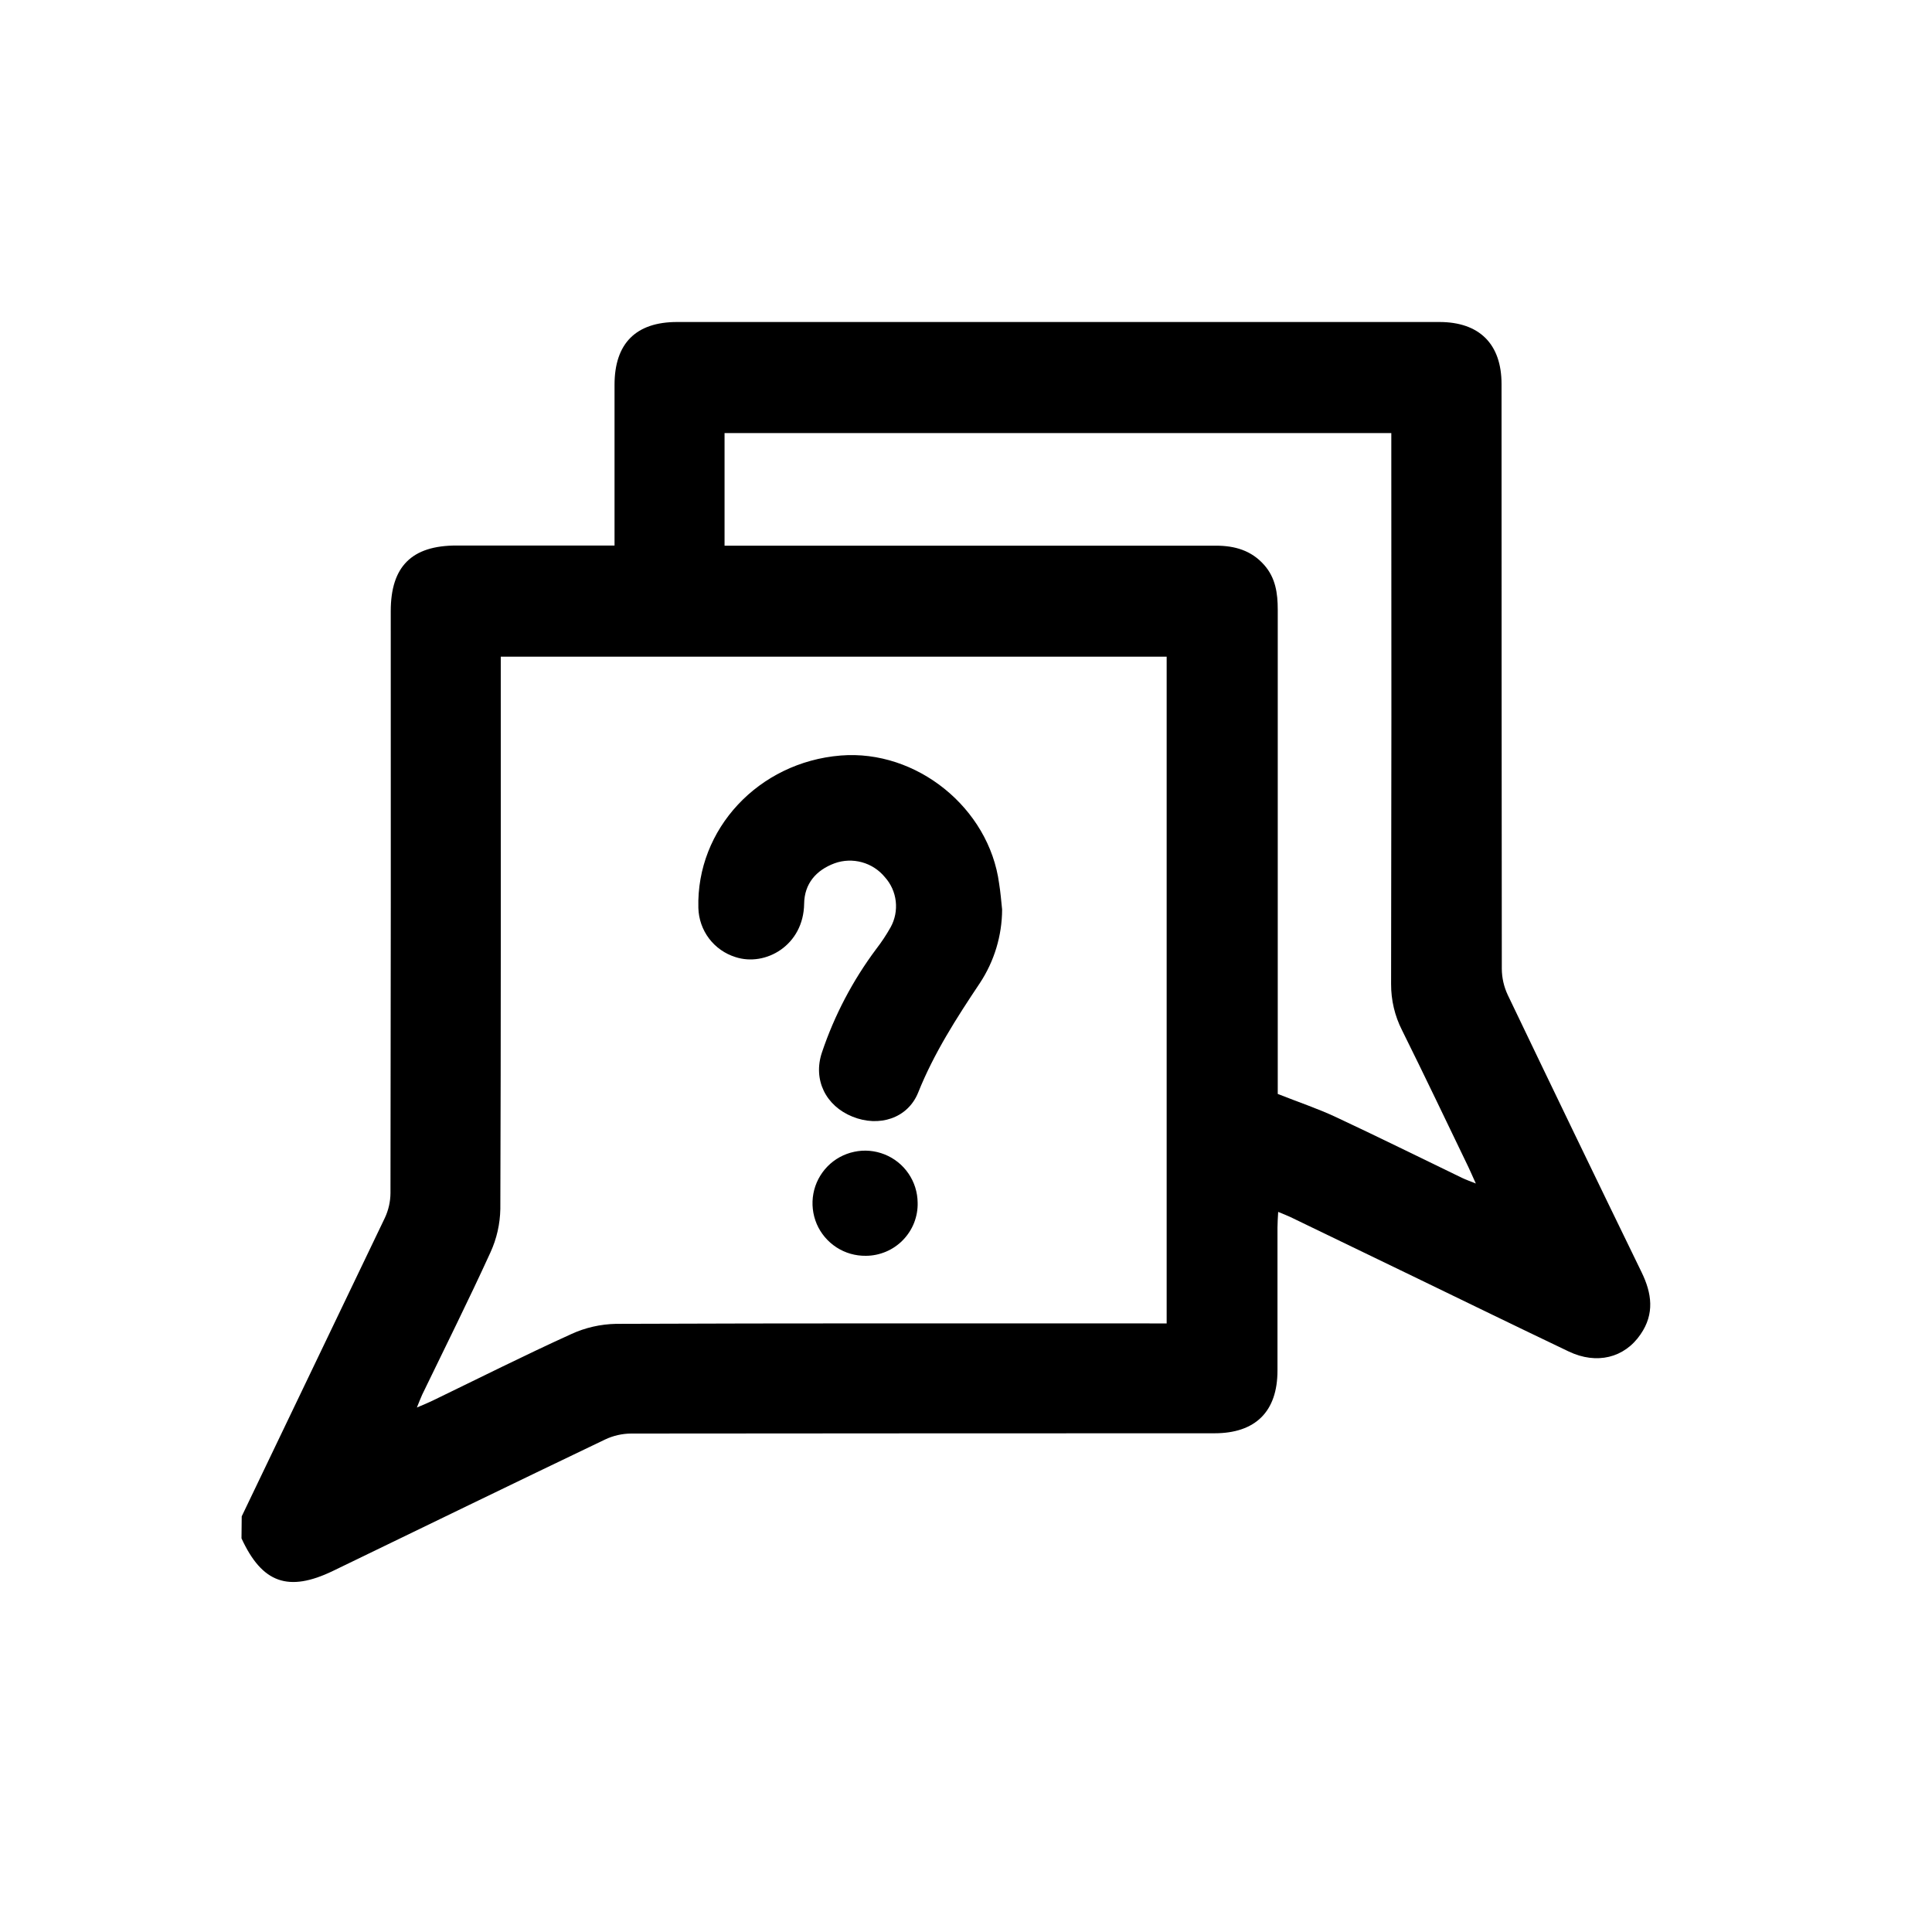
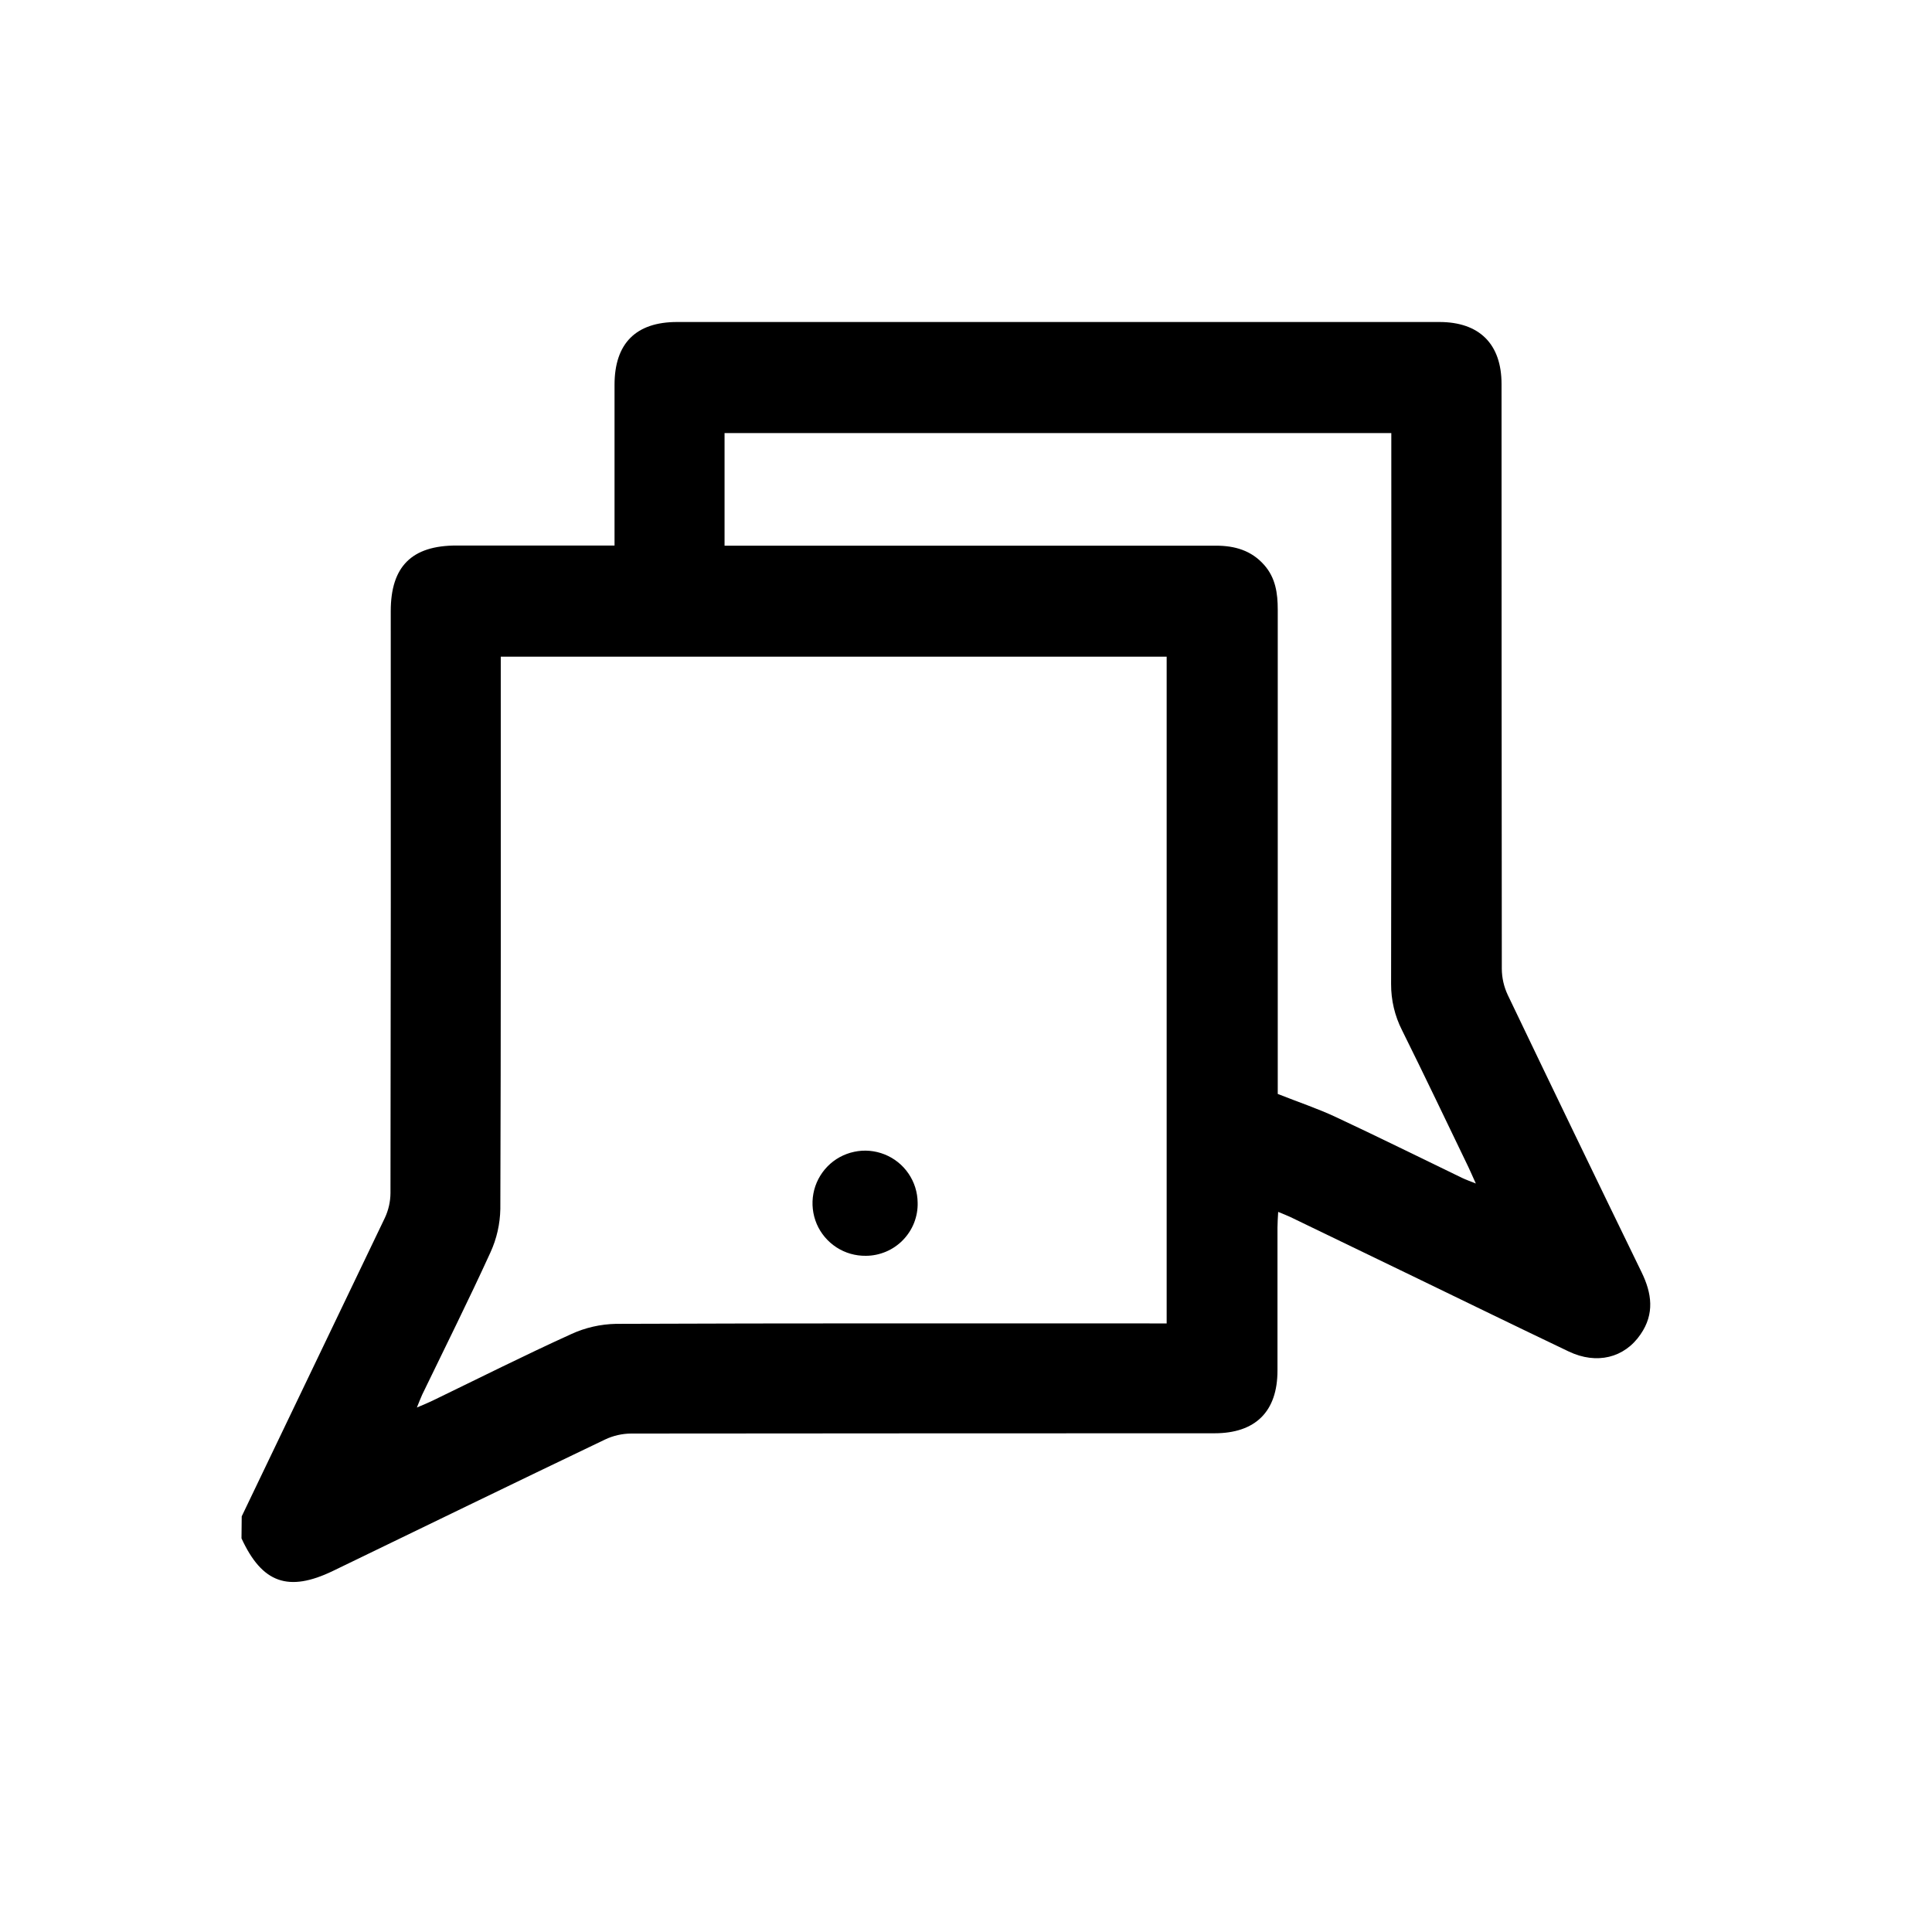
<svg xmlns="http://www.w3.org/2000/svg" width="36" height="36" viewBox="0 0 36 36" fill="none">
  <g id="Counselor">
    <path id="Vector" d="M4.504 28.255C5.394 26.401 6.283 24.547 7.171 22.694C7.239 22.549 7.275 22.391 7.276 22.231C7.282 18.617 7.284 15.003 7.281 11.388C7.281 10.556 7.672 10.165 8.505 10.165H11.451V9.836C11.451 8.948 11.451 8.059 11.451 7.171C11.451 6.398 11.85 6 12.617 6C17.351 6 22.085 6 26.82 6C27.566 6 27.979 6.41 27.979 7.156C27.979 10.788 27.981 14.42 27.984 18.052C27.985 18.221 28.023 18.387 28.095 18.54C28.92 20.263 29.751 21.985 30.587 23.703C30.781 24.1 30.833 24.482 30.569 24.864C30.269 25.304 29.751 25.431 29.231 25.183C28.261 24.72 27.294 24.249 26.326 23.78L24.043 22.677C23.983 22.648 23.919 22.625 23.817 22.582C23.811 22.697 23.804 22.785 23.804 22.873C23.804 23.761 23.804 24.649 23.804 25.538C23.804 26.302 23.394 26.707 22.63 26.707C19.008 26.707 15.385 26.709 11.762 26.712C11.593 26.713 11.427 26.751 11.275 26.823C9.582 27.633 7.893 28.455 6.204 29.272C5.371 29.674 4.883 29.497 4.5 28.665L4.504 28.255ZM21.739 12.236H9.331V12.557C9.331 15.88 9.335 19.203 9.323 22.526C9.318 22.805 9.256 23.08 9.14 23.334C8.733 24.226 8.294 25.103 7.867 25.987C7.837 26.051 7.813 26.119 7.768 26.227C7.897 26.172 7.981 26.138 8.063 26.098C8.923 25.682 9.776 25.253 10.646 24.858C10.907 24.738 11.19 24.674 11.478 24.668C14.792 24.655 18.107 24.66 21.421 24.66H21.739V12.236ZM13.501 10.168H13.843C16.781 10.168 19.72 10.168 22.659 10.168C23.009 10.168 23.317 10.257 23.555 10.526C23.768 10.766 23.809 11.052 23.809 11.363C23.809 14.284 23.809 17.206 23.809 20.128V20.384C24.206 20.541 24.56 20.659 24.892 20.815C25.68 21.183 26.46 21.57 27.243 21.948C27.314 21.982 27.388 22.008 27.5 22.053C27.441 21.923 27.404 21.837 27.364 21.752C26.952 20.899 26.546 20.044 26.125 19.197C25.989 18.93 25.92 18.635 25.921 18.336C25.927 15.012 25.929 11.689 25.925 8.366V8.07H13.501V10.168Z" fill="black" />
-     <path id="Vector_2" d="M18.673 16.948C18.671 17.435 18.527 17.91 18.26 18.316C17.824 18.968 17.402 19.625 17.108 20.36C16.913 20.84 16.38 21.008 15.884 20.807C15.388 20.607 15.144 20.121 15.316 19.61C15.548 18.919 15.889 18.27 16.325 17.686C16.425 17.557 16.515 17.421 16.595 17.279C16.677 17.131 16.71 16.962 16.691 16.794C16.672 16.627 16.601 16.469 16.488 16.344C16.378 16.21 16.228 16.113 16.061 16.067C15.893 16.021 15.716 16.027 15.552 16.086C15.206 16.214 14.989 16.467 14.984 16.839C14.974 17.615 14.264 18.017 13.705 17.834C13.509 17.773 13.336 17.652 13.212 17.488C13.088 17.324 13.019 17.125 13.013 16.919C12.973 15.448 14.135 14.202 15.665 14.078C17.078 13.964 18.43 15.055 18.617 16.463C18.643 16.623 18.656 16.785 18.673 16.948Z" fill="black" />
    <path id="Vector_3" d="M17.099 22.407C17.103 22.536 17.08 22.664 17.033 22.785C16.986 22.905 16.915 23.014 16.825 23.107C16.735 23.199 16.628 23.273 16.509 23.323C16.39 23.373 16.263 23.4 16.134 23.4C15.94 23.403 15.749 23.348 15.587 23.243C15.424 23.137 15.296 22.986 15.219 22.808C15.143 22.629 15.121 22.432 15.156 22.242C15.191 22.051 15.283 21.875 15.418 21.736C15.553 21.597 15.727 21.502 15.917 21.462C16.107 21.421 16.304 21.439 16.484 21.511C16.664 21.583 16.819 21.707 16.928 21.867C17.038 22.027 17.097 22.216 17.099 22.41V22.407Z" fill="black" />
  </g>
</svg>